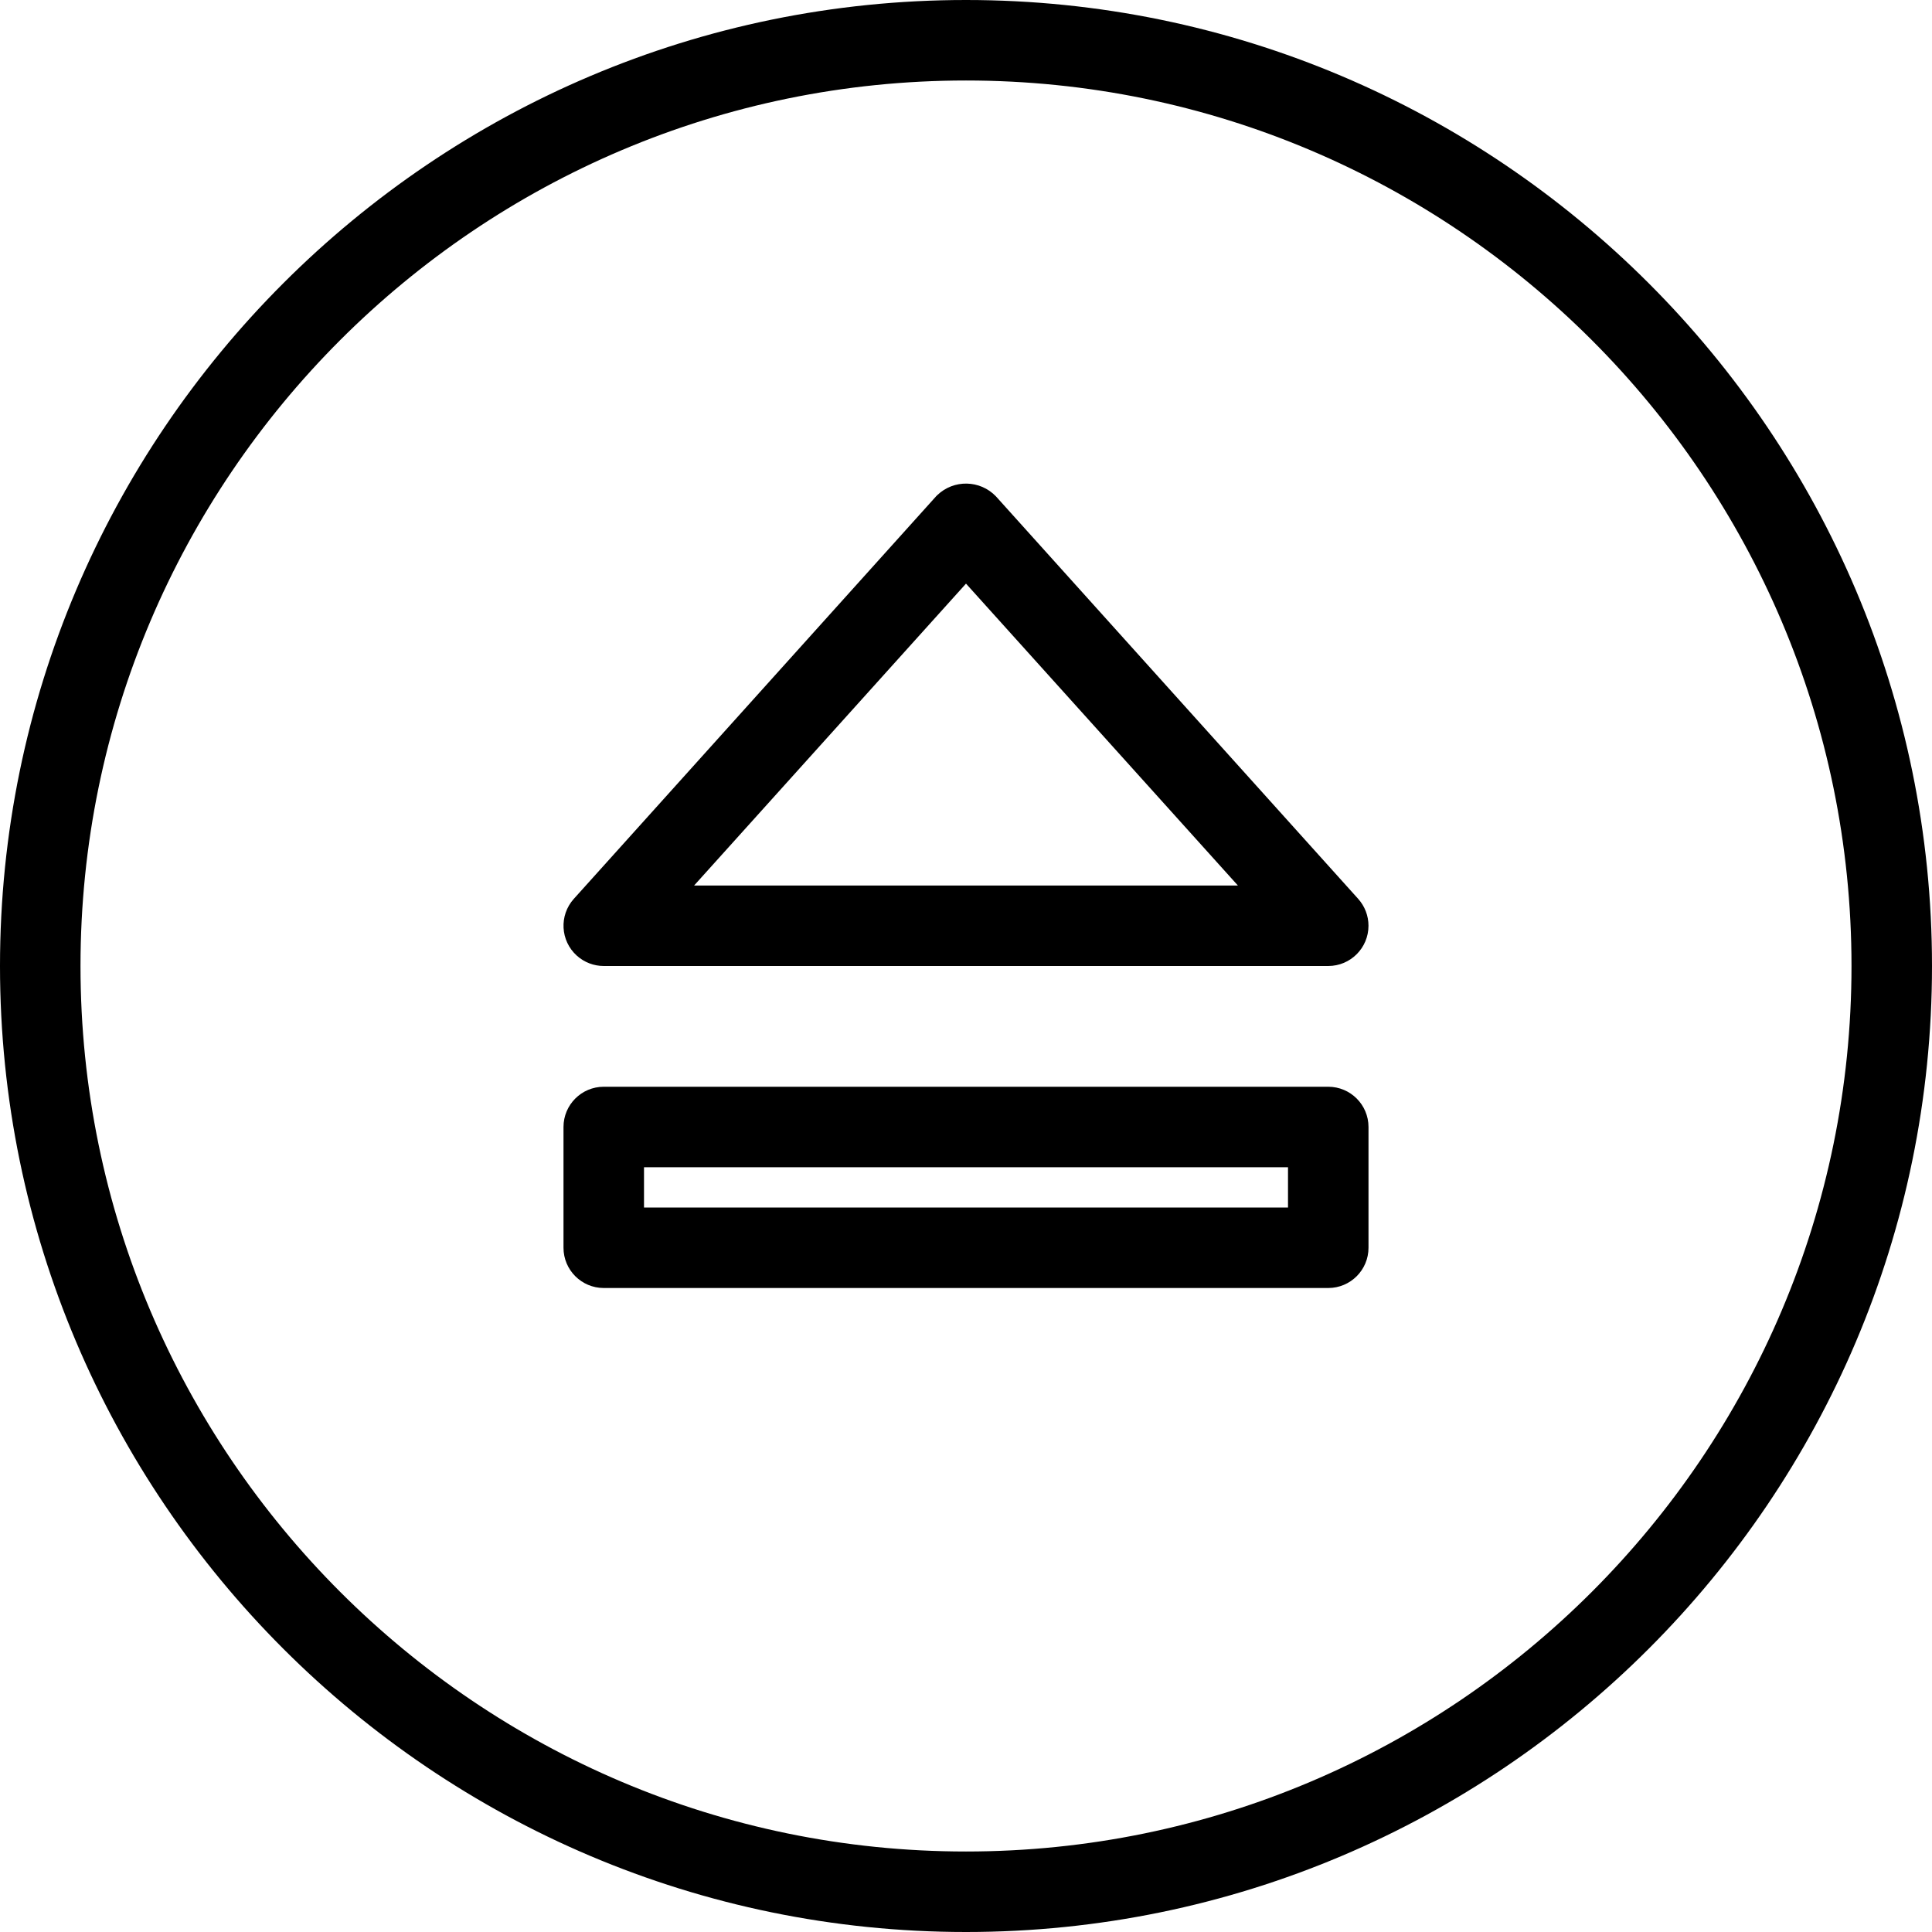
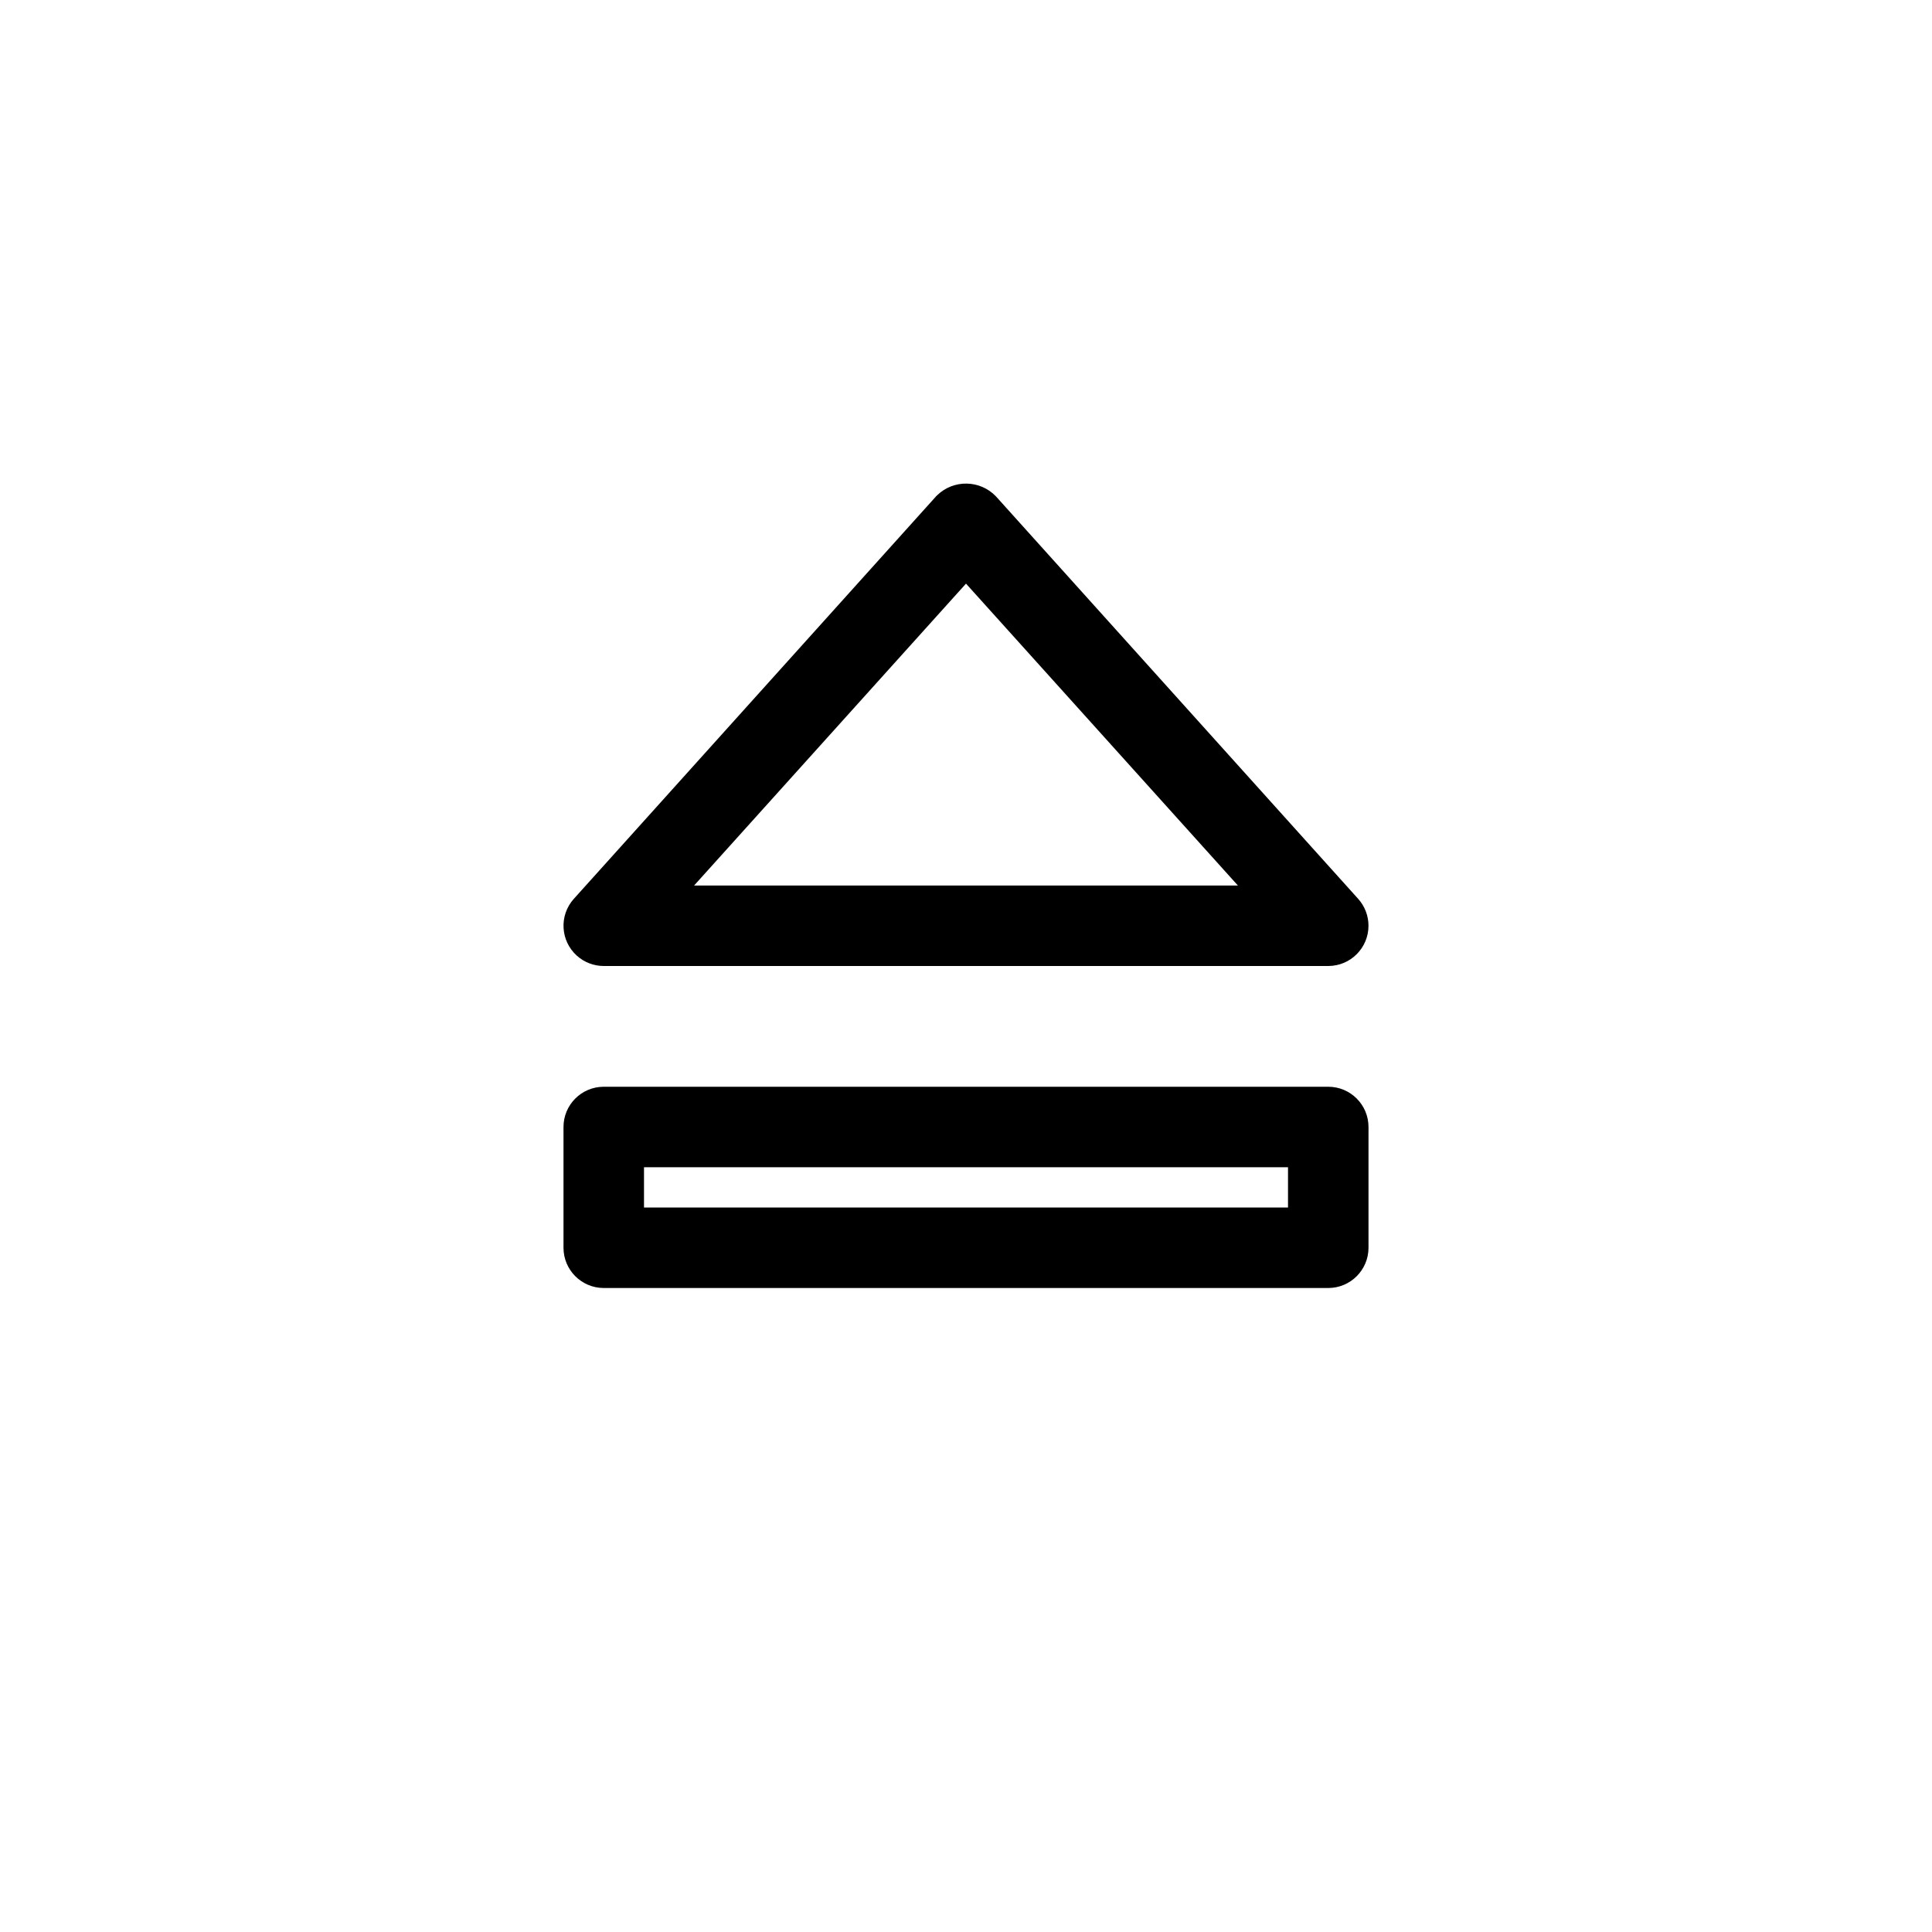
<svg xmlns="http://www.w3.org/2000/svg" fill="#000000" height="800px" width="800px" version="1.1" id="Layer_1" viewBox="0 0 512 512" xml:space="preserve">
  <g>
    <g>
-       <path d="M256,0C114.848,0,0,114.848,0,256s114.848,256,256,256s256-114.848,256-256S397.152,0,256,0z M256,490.667    C126.603,490.667,21.333,385.397,21.333,256S126.603,21.333,256,21.333S490.667,126.603,490.667,256S385.397,490.667,256,490.667z    " />
-     </g>
+       </g>
  </g>
  <g>
    <g>
      <path d="M352,288H160c-5.891,0-10.667,4.776-10.667,10.667v32c0,5.891,4.776,10.667,10.667,10.667h192    c5.891,0,10.667-4.776,10.667-10.667v-32C362.667,292.776,357.891,288,352,288z M341.333,320H170.667v-10.667h170.667V320z" />
    </g>
  </g>
  <g>
    <g>
      <path d="M359.925,238.197l-96-106.667c-4.211-4.377-11.173-4.512-15.55-0.301c-0.102,0.098-0.203,0.199-0.301,0.301l-96,106.667    c-3.941,4.379-3.586,11.123,0.792,15.064c1.958,1.762,4.499,2.738,7.133,2.739h192c5.891-0.002,10.665-4.778,10.664-10.669    C362.663,242.696,361.688,240.155,359.925,238.197z M183.947,234.667l72.053-80l72.053,80H183.947z" />
    </g>
  </g>
</svg>